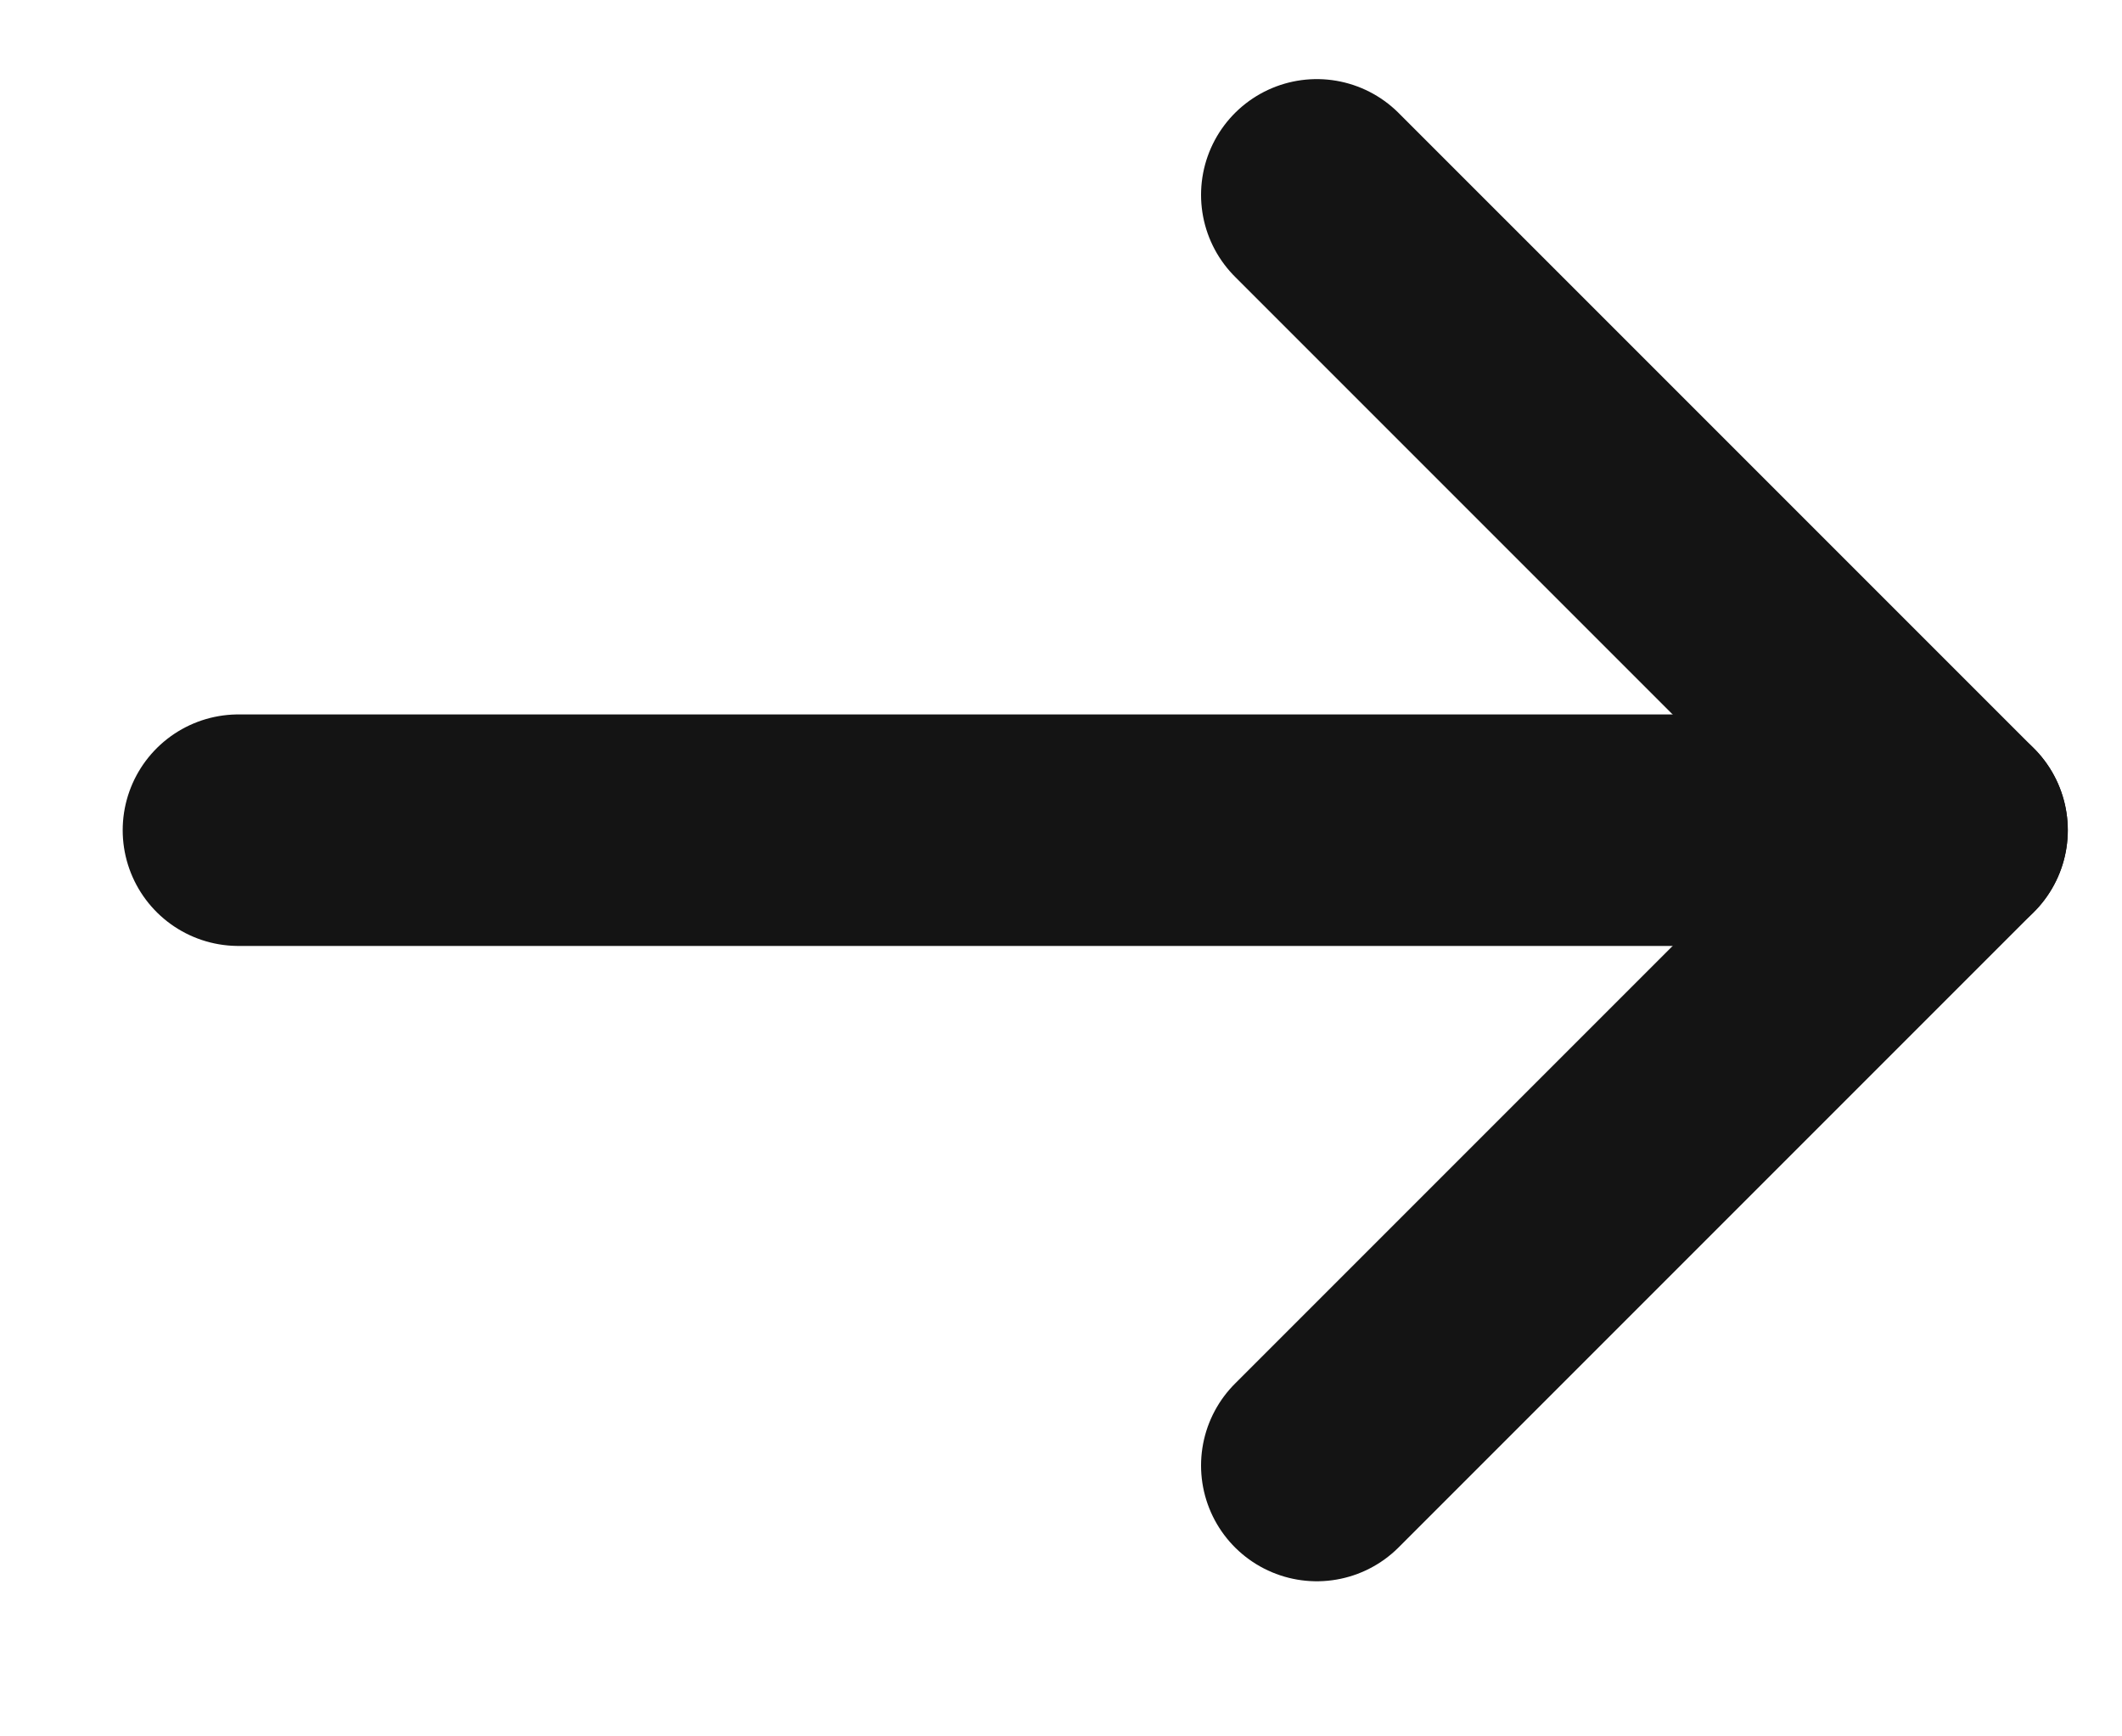
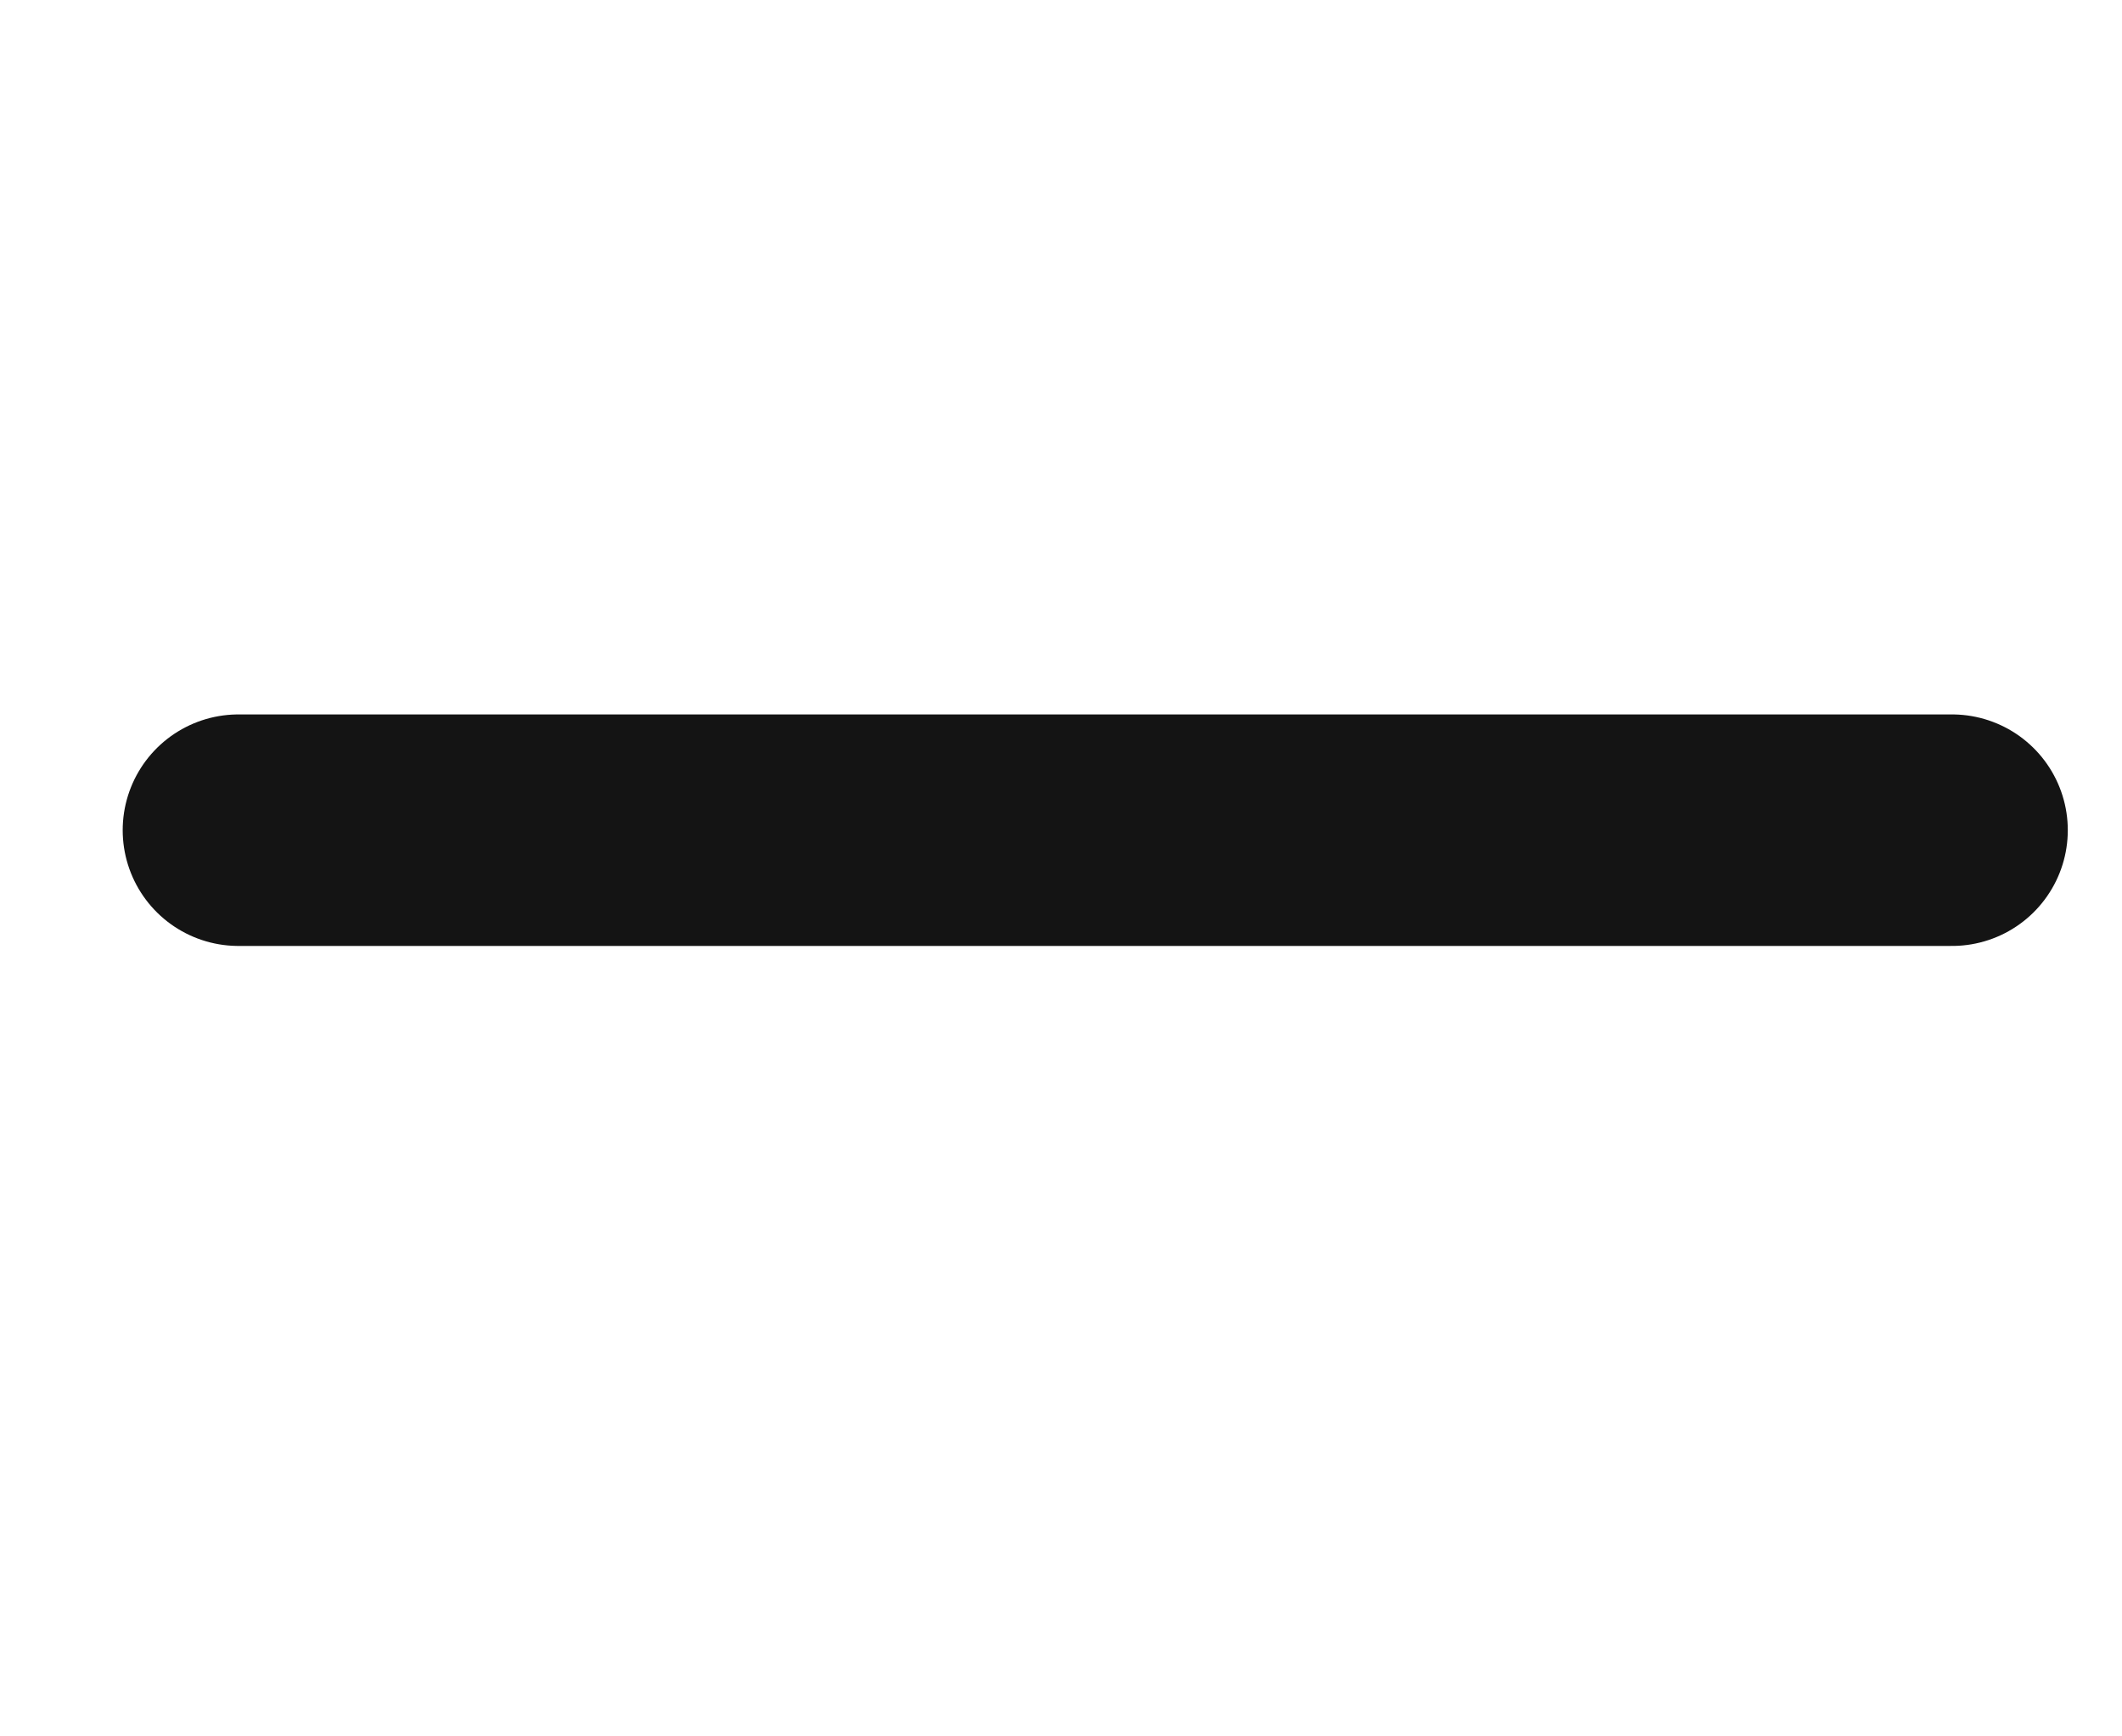
<svg xmlns="http://www.w3.org/2000/svg" width="11" height="9" viewBox="0 0 11 9" fill="none">
  <path d="M1.236 4.303L10.119 4.303" stroke="#141414" stroke-width="1.2" stroke-linecap="round" stroke-linejoin="round" />
-   <path d="M6.826 7.596L10.119 4.303L6.826 1.01" stroke="#141414" stroke-width="1.2" stroke-linecap="round" stroke-linejoin="round" />
</svg>